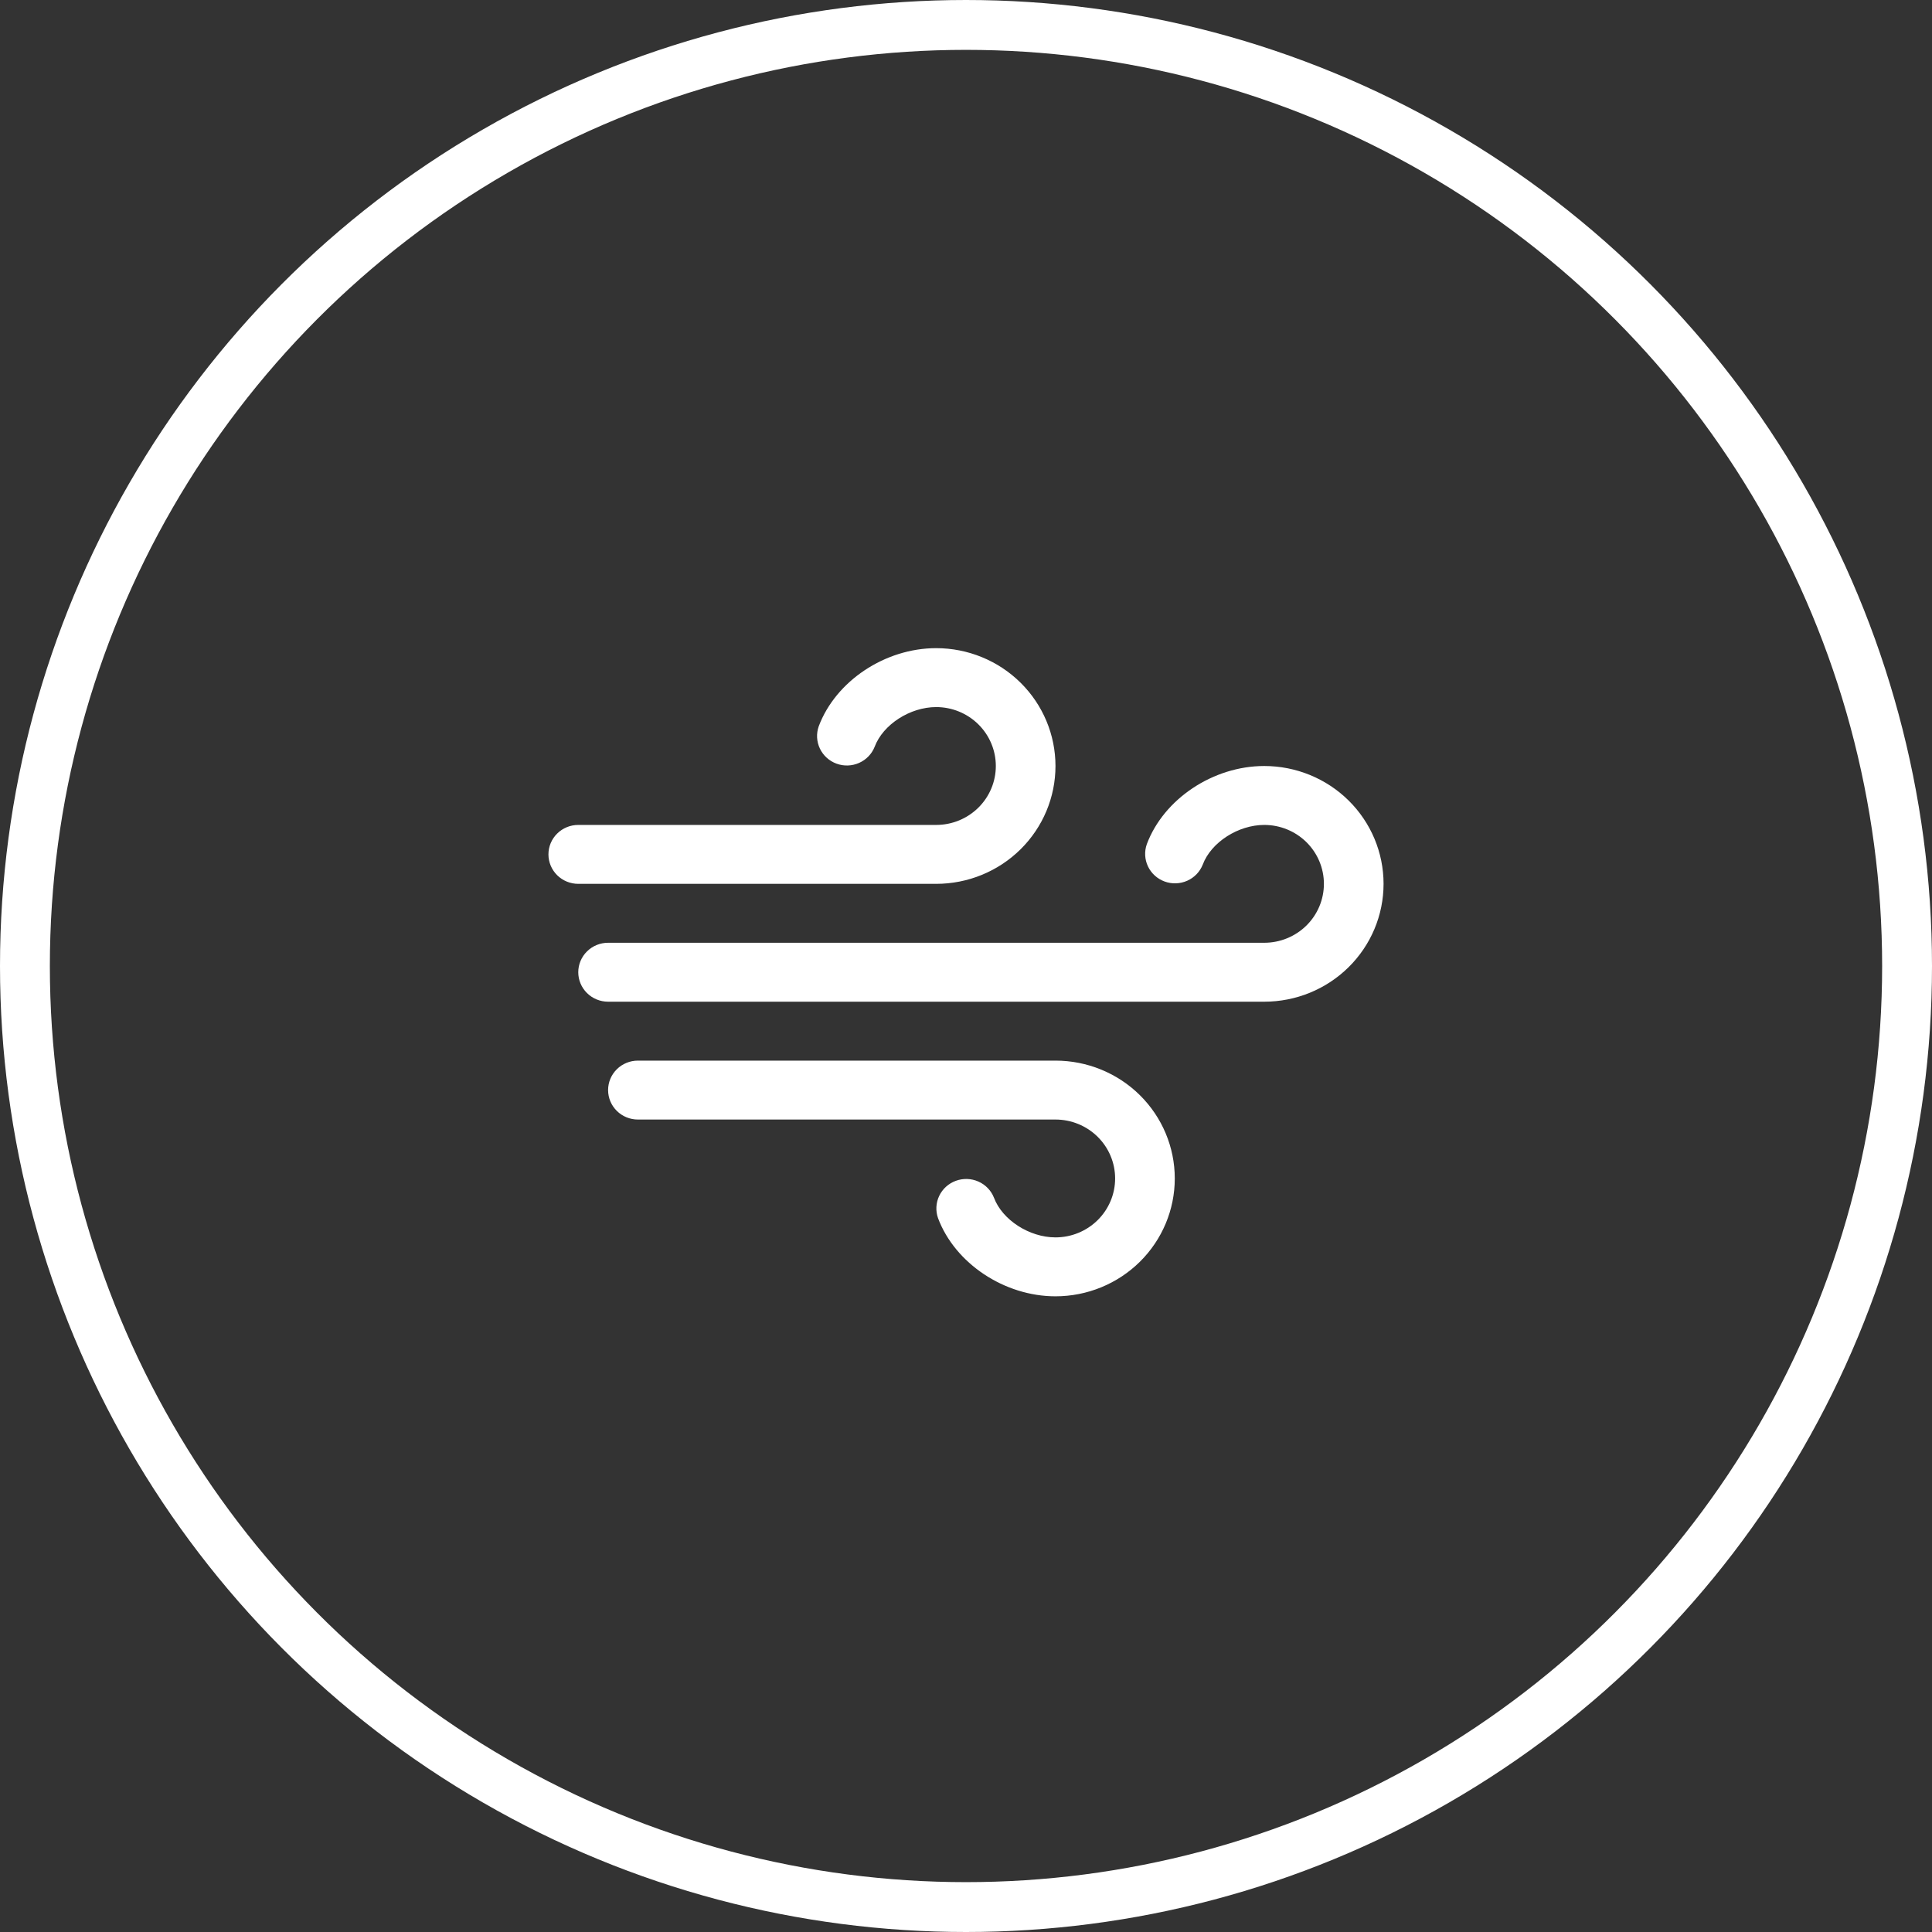
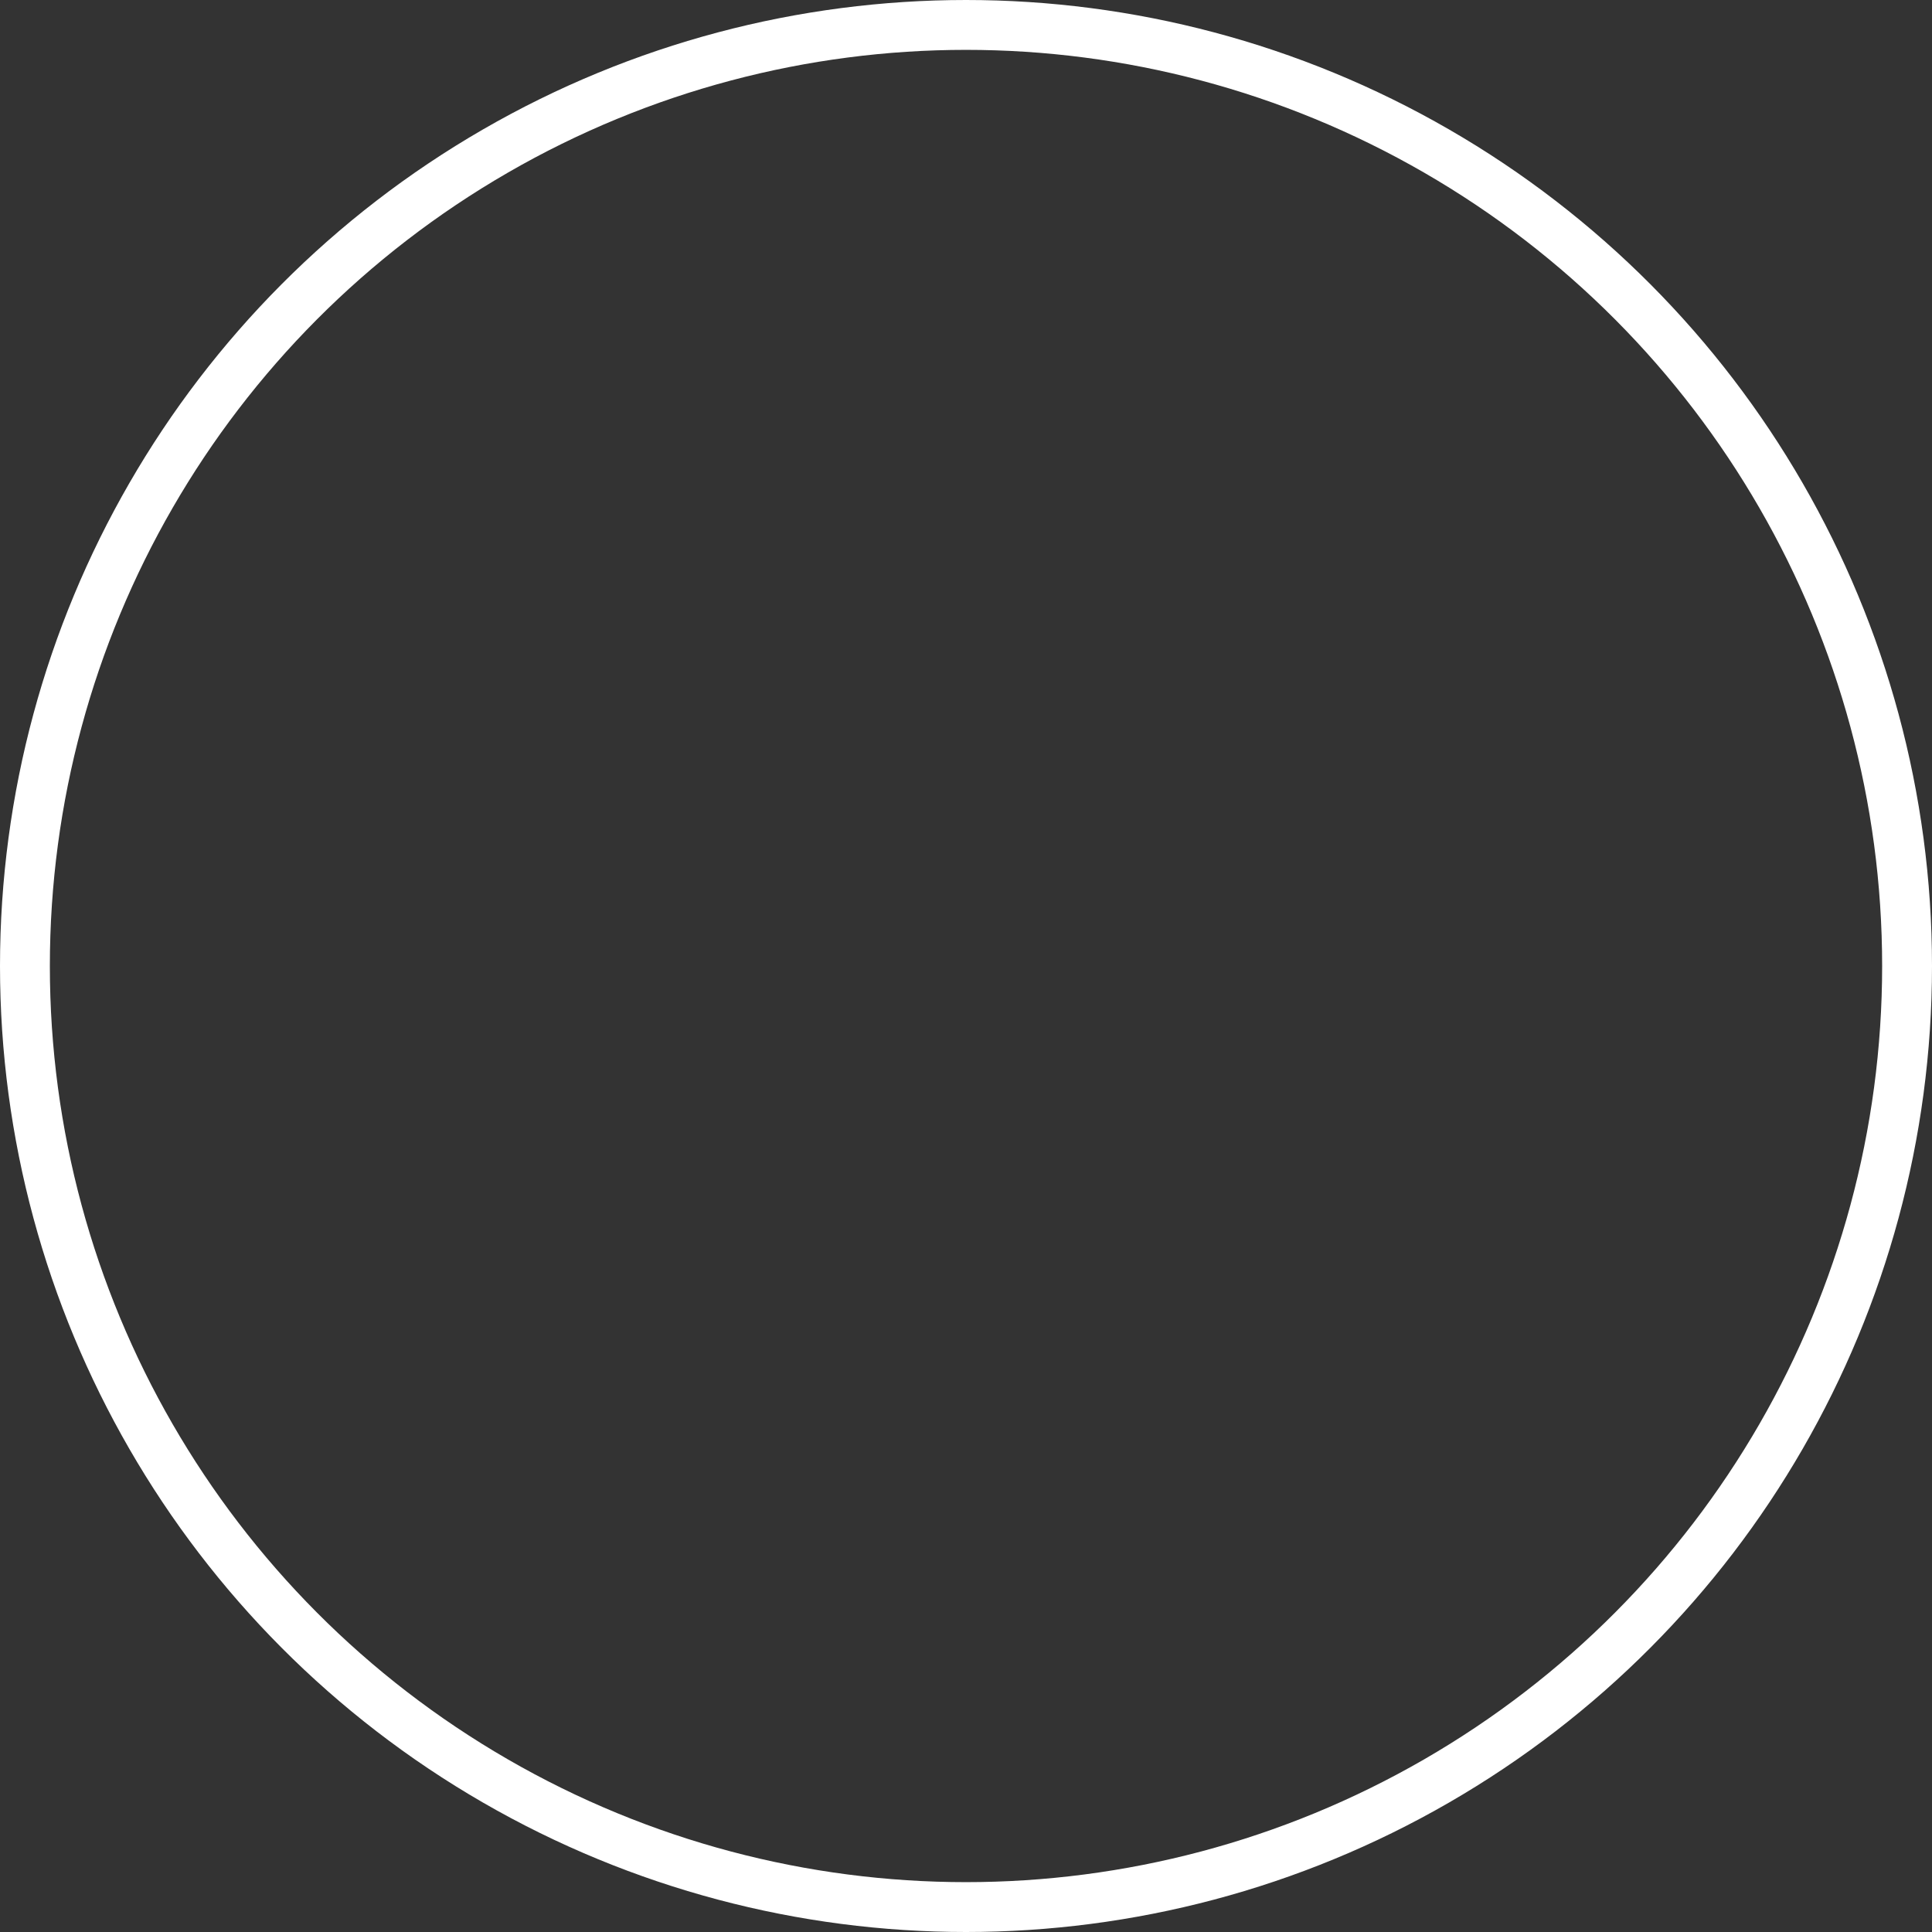
<svg xmlns="http://www.w3.org/2000/svg" width="155" height="155" viewBox="0 0 155 155" fill="none">
  <rect x="0" y="0" width="155" height="155" fill="#333333" stroke="none" />
  <circle cx="77.5" cy="77.5" r="75.5" stroke="white" stroke-width="4" />
-   <path d="M94.25 94.546C94.25 97.053 93.242 99.458 91.447 101.231C89.652 103.004 87.217 104 84.679 104C80.581 104 76.618 101.362 75.257 97.731C75.05 97.146 75.083 96.504 75.35 95.944C75.617 95.383 76.096 94.949 76.684 94.734C77.272 94.518 77.921 94.54 78.494 94.793C79.066 95.046 79.515 95.511 79.743 96.088C80.413 97.875 82.585 99.273 84.679 99.273C85.948 99.273 87.165 98.775 88.063 97.888C88.96 97.002 89.464 95.799 89.464 94.546C89.464 93.292 88.96 92.089 88.063 91.203C87.165 90.316 85.948 89.818 84.679 89.818H51.179C50.544 89.818 49.935 89.569 49.487 89.126C49.038 88.683 48.786 88.081 48.786 87.454C48.786 86.828 49.038 86.227 49.487 85.783C49.935 85.34 50.544 85.091 51.179 85.091H84.679C87.217 85.091 89.652 86.087 91.447 87.86C93.242 89.633 94.25 92.038 94.25 94.546ZM75.107 70.909C77.646 70.909 80.08 69.913 81.875 68.14C83.67 66.367 84.679 63.962 84.679 61.455C84.679 58.947 83.67 56.542 81.875 54.769C80.08 52.996 77.646 52 75.107 52C71.009 52 67.046 54.638 65.685 58.27C65.478 58.854 65.512 59.496 65.778 60.056C66.045 60.617 66.524 61.051 67.112 61.267C67.7 61.482 68.35 61.461 68.922 61.207C69.495 60.954 69.943 60.489 70.172 59.912C70.842 58.125 73.013 56.727 75.107 56.727C76.376 56.727 77.594 57.225 78.491 58.112C79.389 58.998 79.893 60.201 79.893 61.455C79.893 62.708 79.389 63.911 78.491 64.797C77.594 65.684 76.376 66.182 75.107 66.182H46.393C45.758 66.182 45.15 66.431 44.701 66.874C44.252 67.317 44 67.919 44 68.546C44 69.172 44.252 69.773 44.701 70.217C45.15 70.66 45.758 70.909 46.393 70.909H75.107ZM101.429 61.455C97.331 61.455 93.368 64.093 92.007 67.724C91.8 68.309 91.833 68.95 92.1 69.511C92.367 70.071 92.846 70.506 93.434 70.721C94.022 70.936 94.671 70.915 95.244 70.662C95.816 70.409 96.265 69.944 96.493 69.367C97.163 67.579 99.335 66.182 101.429 66.182C102.698 66.182 103.915 66.68 104.813 67.566C105.71 68.453 106.214 69.655 106.214 70.909C106.214 72.163 105.71 73.365 104.813 74.252C103.915 75.138 102.698 75.636 101.429 75.636H48.786C48.151 75.636 47.542 75.885 47.094 76.329C46.645 76.772 46.393 77.373 46.393 78C46.393 78.627 46.645 79.228 47.094 79.671C47.542 80.115 48.151 80.364 48.786 80.364H101.429C103.967 80.364 106.402 79.368 108.197 77.594C109.992 75.821 111 73.417 111 70.909C111 68.402 109.992 65.997 108.197 64.224C106.402 62.451 103.967 61.455 101.429 61.455Z" fill="white" />
</svg>